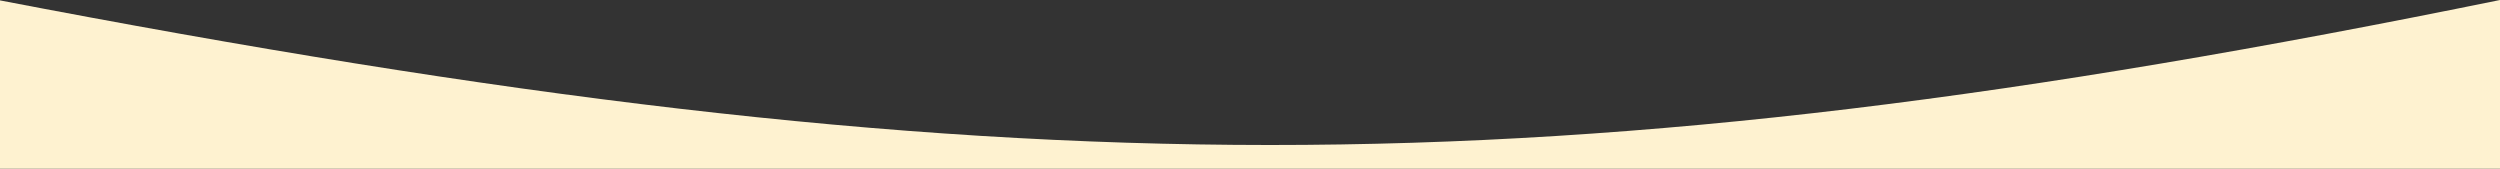
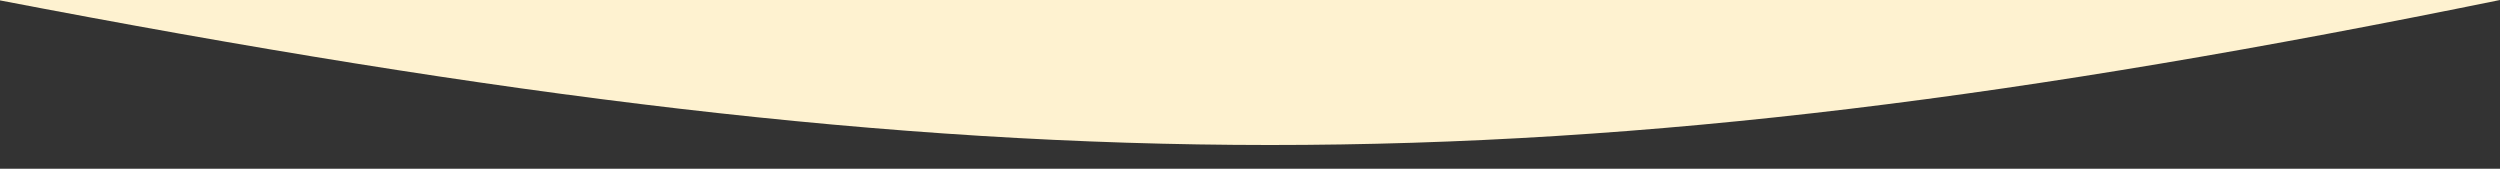
<svg xmlns="http://www.w3.org/2000/svg" width="1200" height="81" viewBox="0 0 1200 81" fill="none">
  <rect x="0" y="0" width="1200" height="81" fill="#333333" stroke="none" />
-   <path d="M1200 0C744.214 92.966 481.217 92.646 -1 0V81H1200V0Z" fill="#FEF2D0" />
+   <path d="M1200 0C744.214 92.966 481.217 92.646 -1 0H1200V0Z" fill="#FEF2D0" />
</svg>